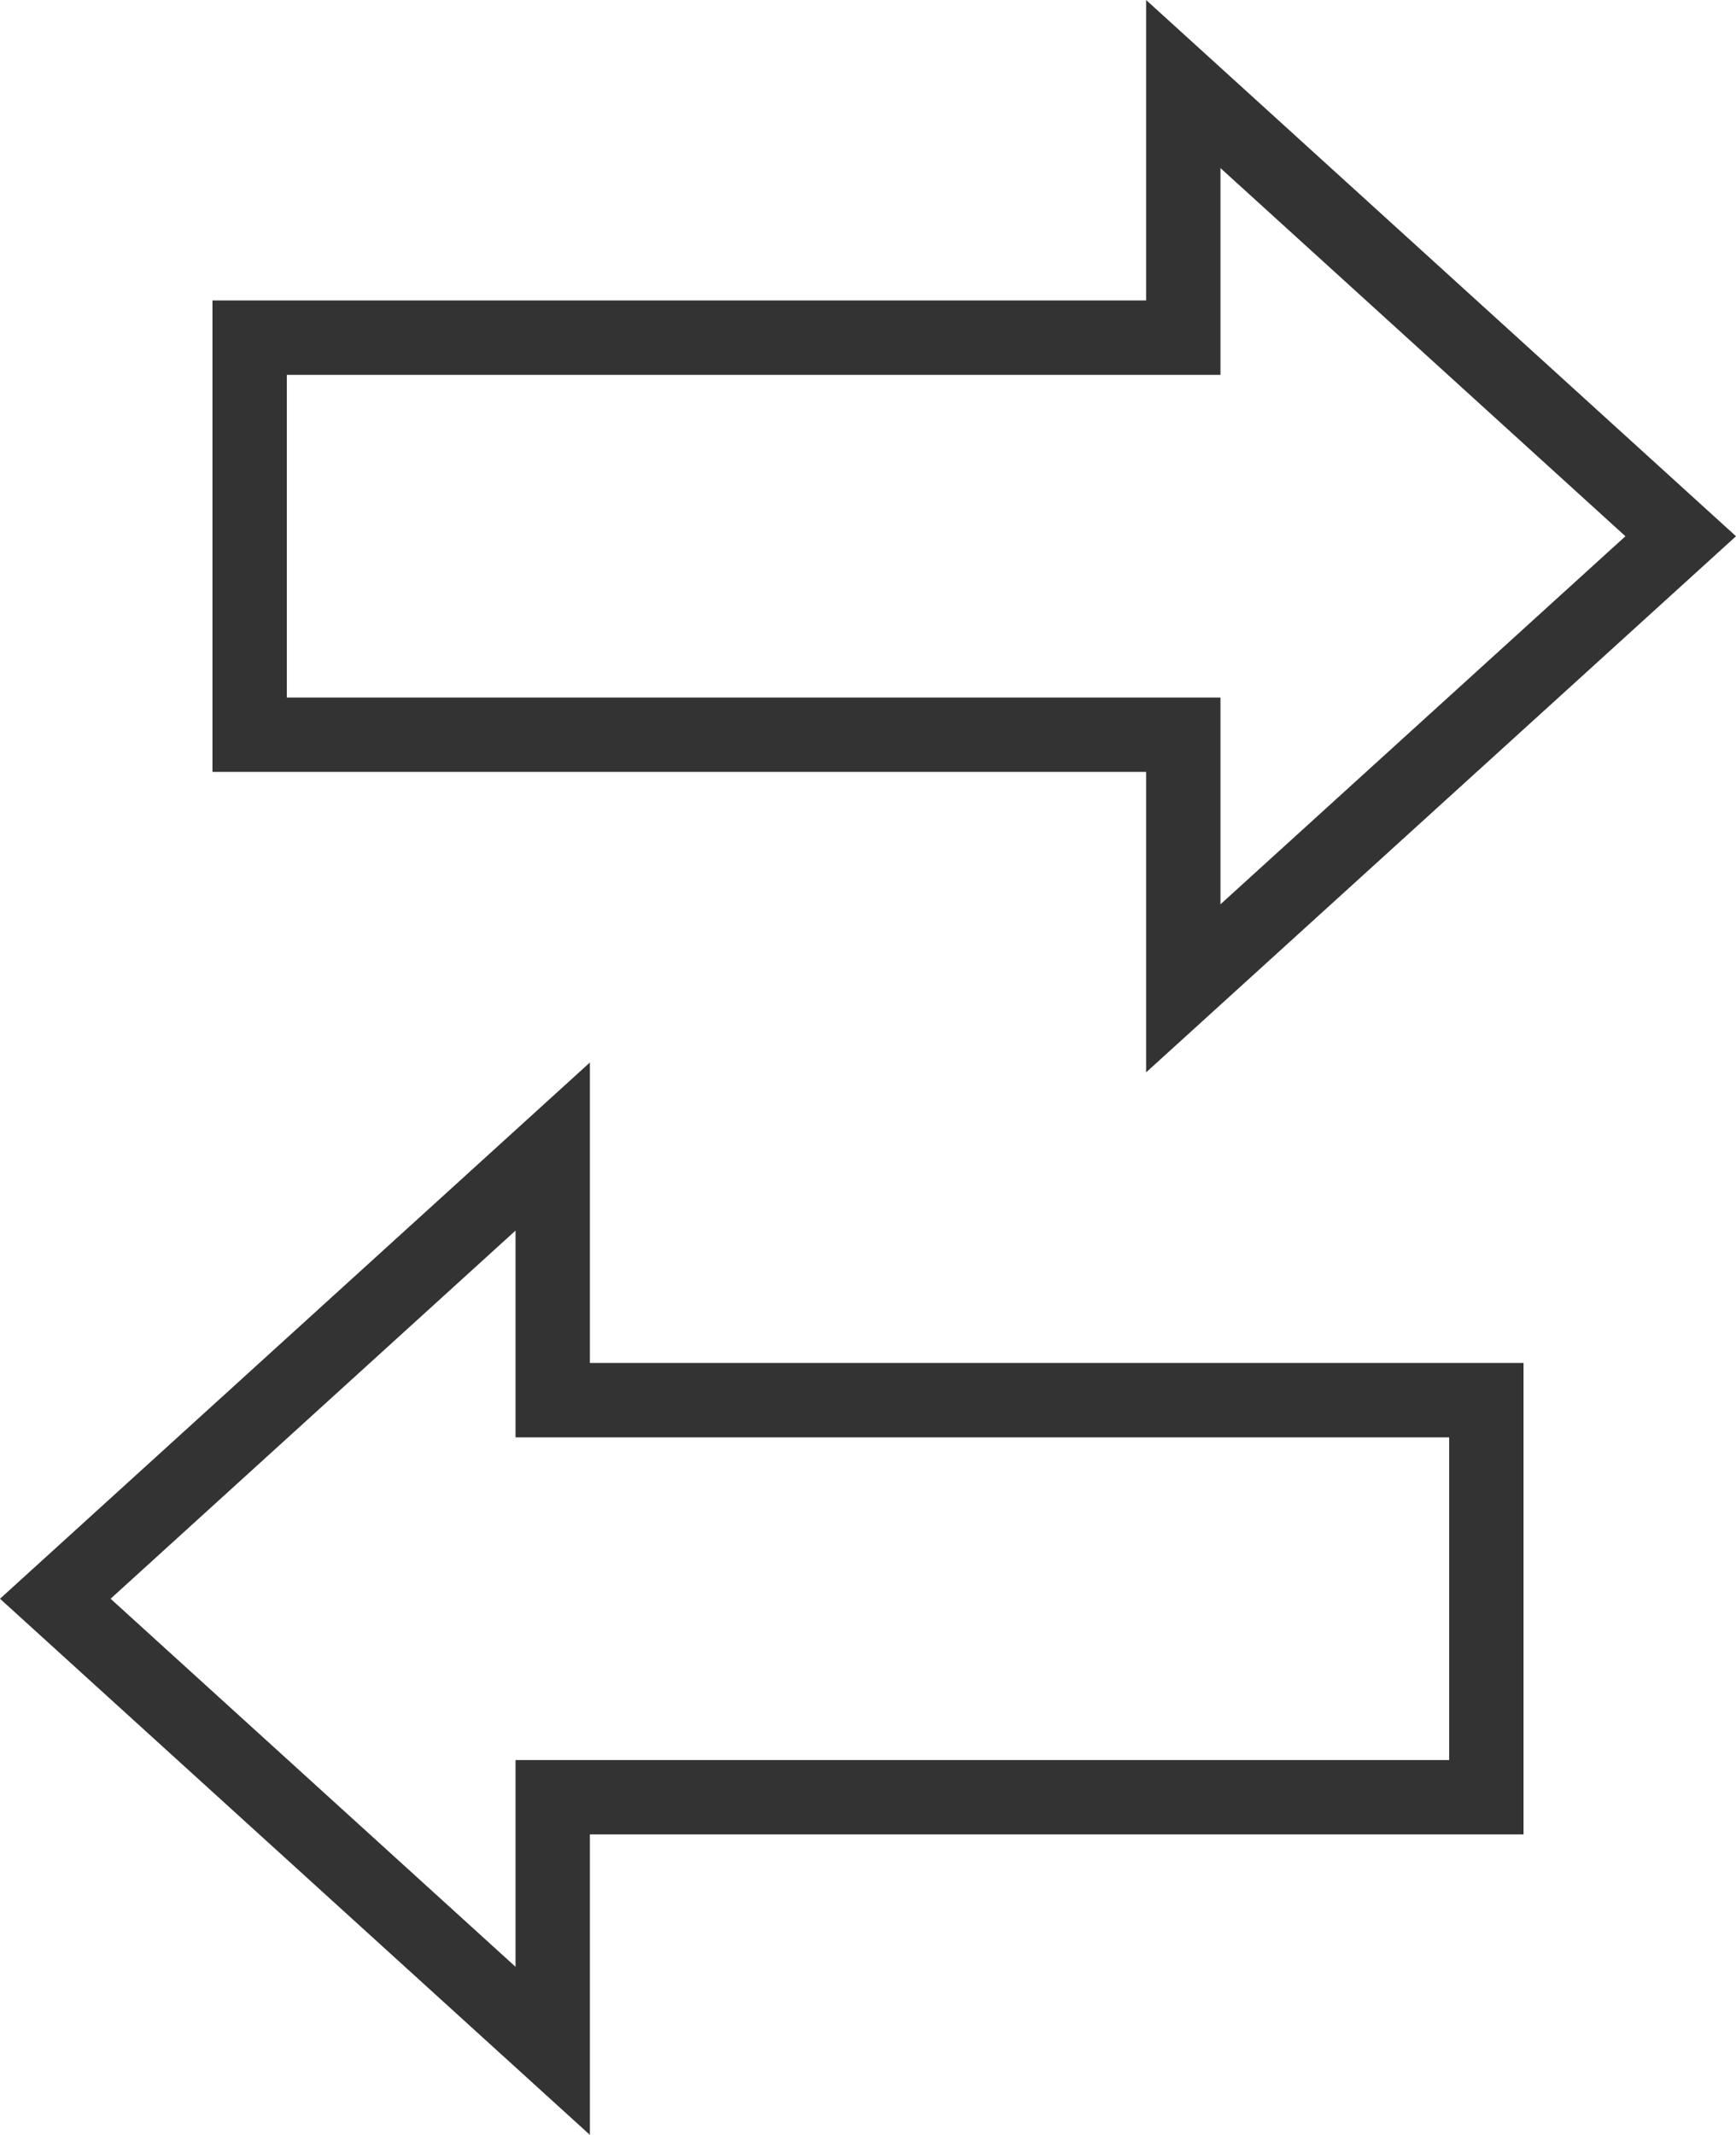
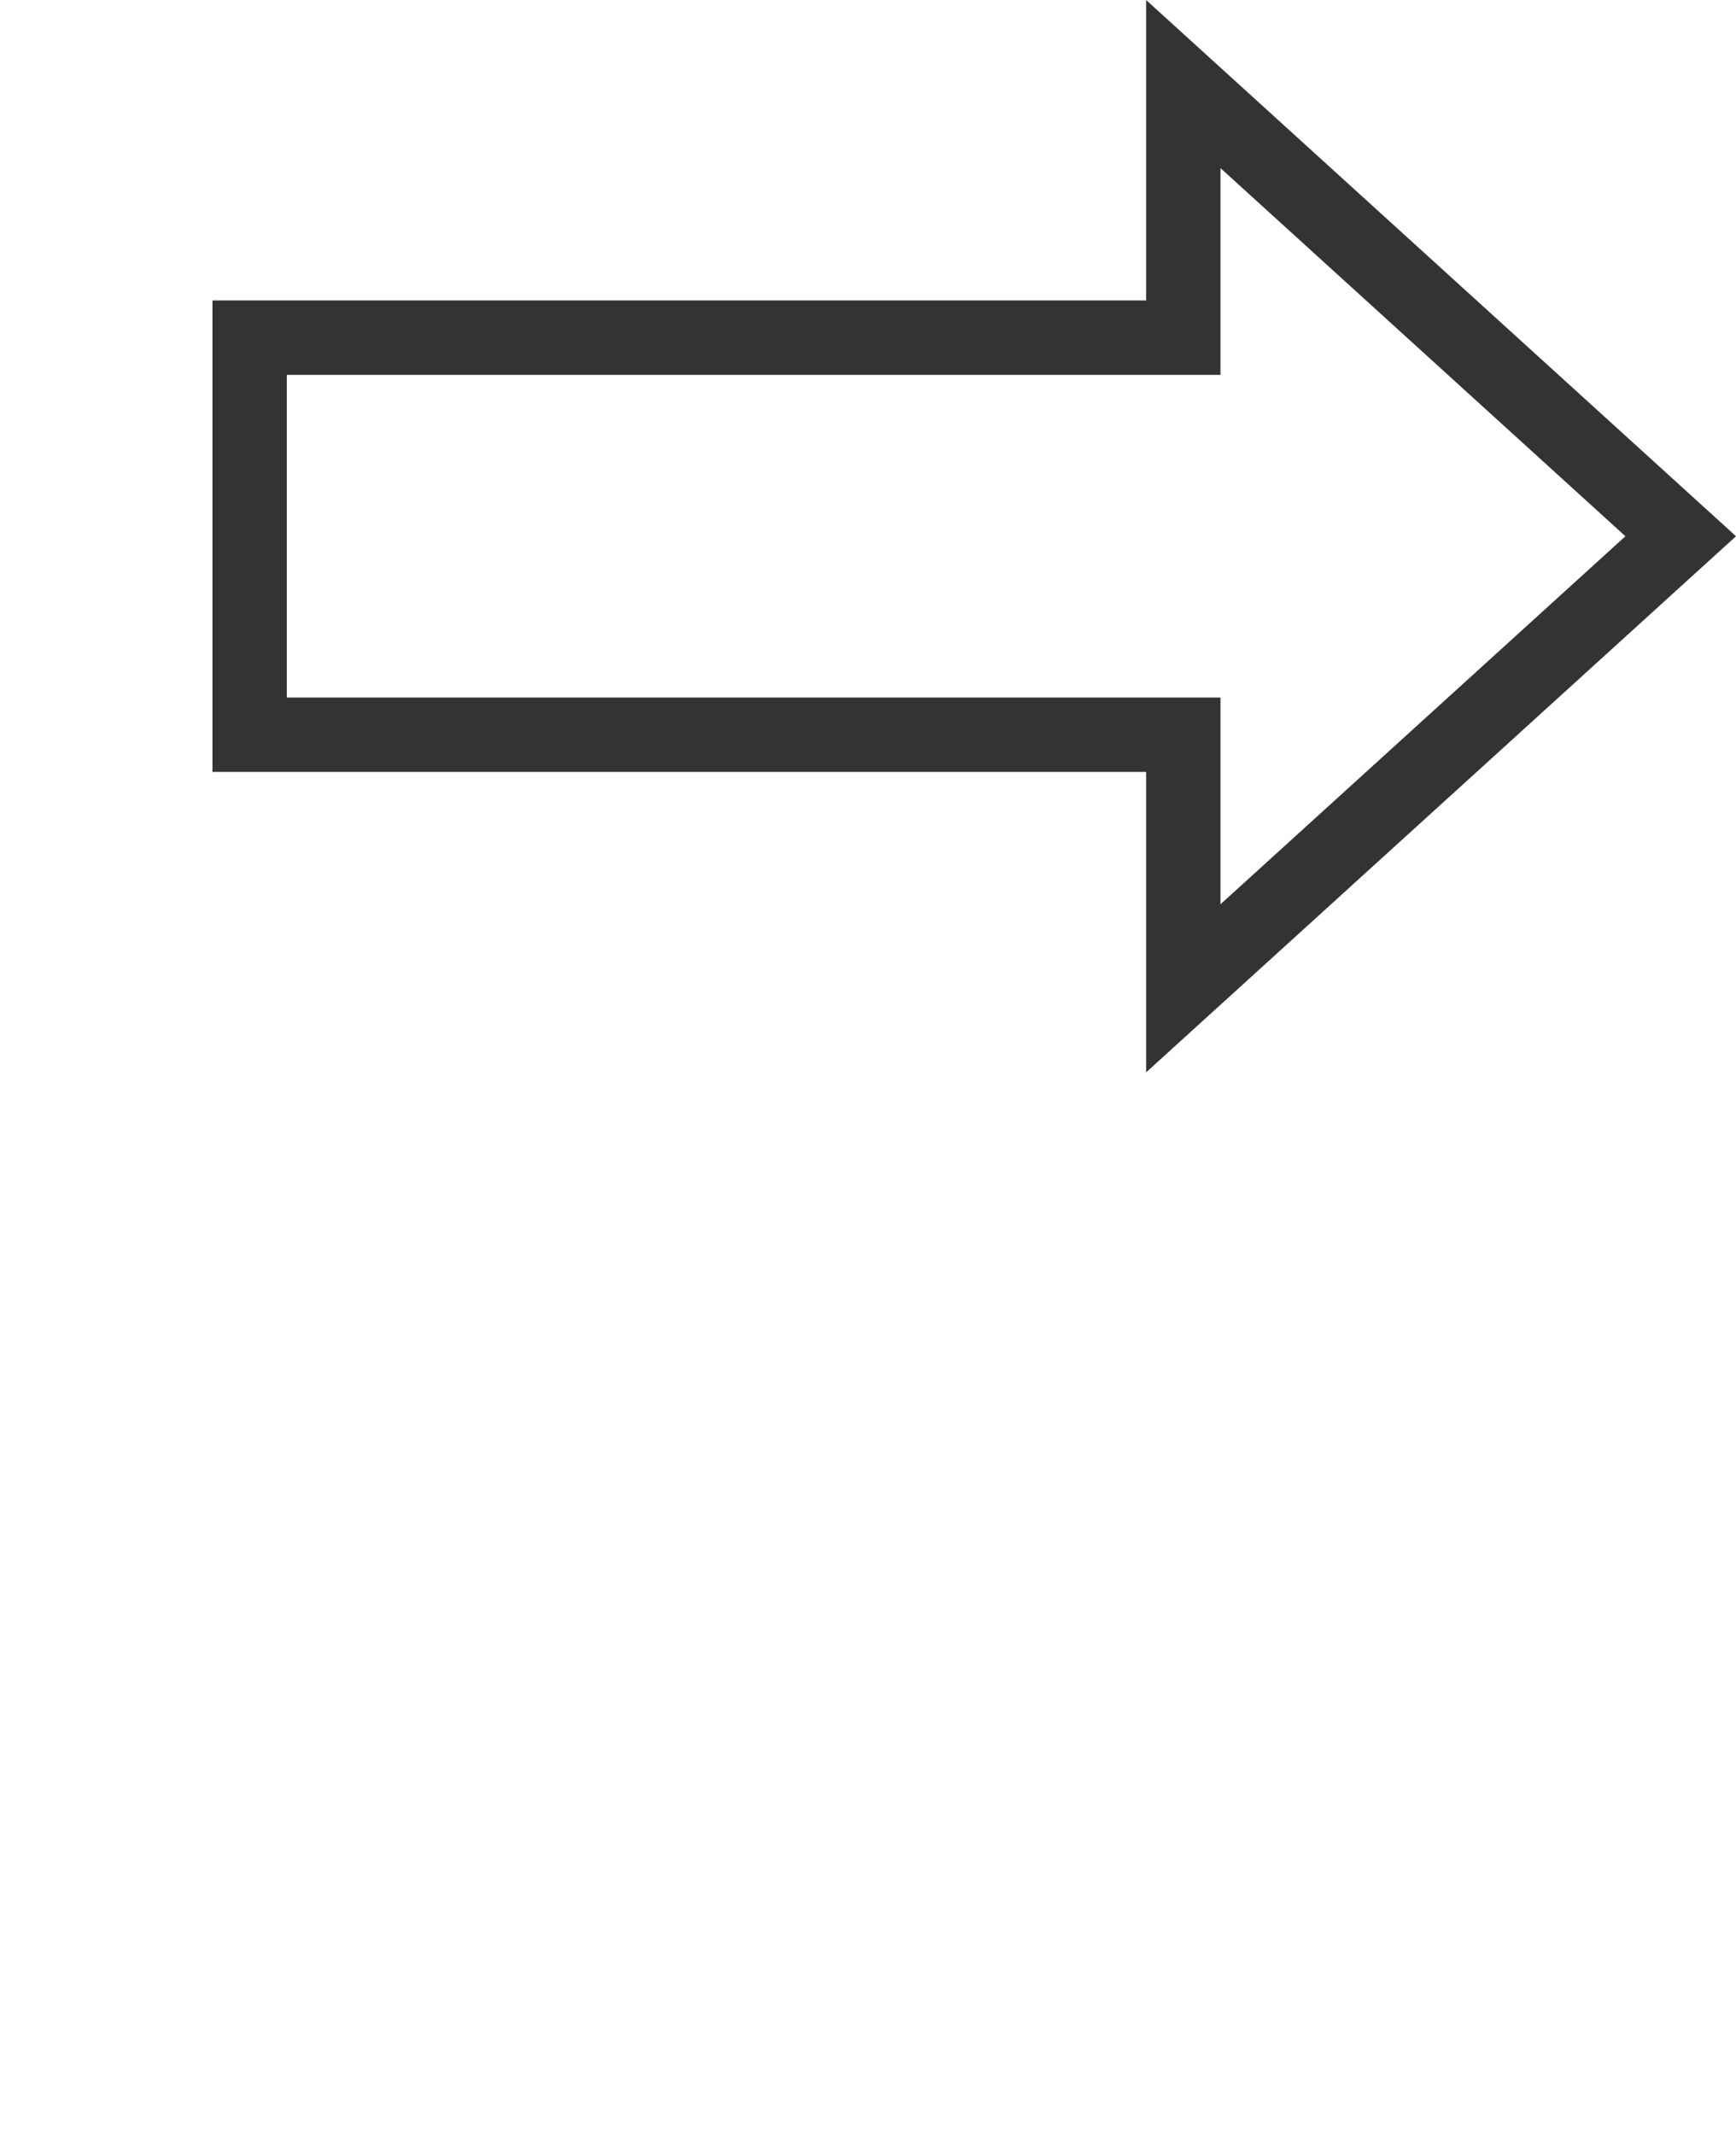
<svg xmlns="http://www.w3.org/2000/svg" width="16.342" height="20.093" viewBox="0 0 16.342 20.093">
  <g id="porownanie" transform="translate(0 -0.587)">
    <g id="Path_138" data-name="Path 138" transform="translate(2 0.587)" fill="none">
      <path d="M8.789,0V2.828H0V7.265H8.789v2.828l5.553-5.047Z" stroke="none" />
      <path d="M 9.489 1.582 L 9.489 3.528 L 0.7 3.528 L 0.7 6.565 L 9.489 6.565 L 9.489 8.511 L 13.301 5.047 L 9.489 1.582 M 8.789 -0 L 14.342 5.047 L 8.789 10.093 L 8.789 7.265 L 9.5367431640625e-07 7.265 L 9.5367431640625e-07 2.828 L 8.789 2.828 L 8.789 -0 Z" stroke="none" fill="#333" />
    </g>
    <g id="Path_139" data-name="Path 139" transform="translate(0 10.587)" fill="none">
      <path d="M5.553,0V2.828h8.789V7.265H5.553v2.828L0,5.047Z" stroke="none" />
-       <path d="M 4.853 1.582 L 1.041 5.047 L 4.853 8.511 L 4.853 6.565 L 13.642 6.565 L 13.642 3.528 L 4.853 3.528 L 4.853 1.582 M 5.553 -0 L 5.553 2.828 L 14.342 2.828 L 14.342 7.265 L 5.553 7.265 L 5.553 10.093 L 9.5367431640625e-07 5.047 L 5.553 -0 Z" stroke="none" fill="#333" />
    </g>
  </g>
</svg>